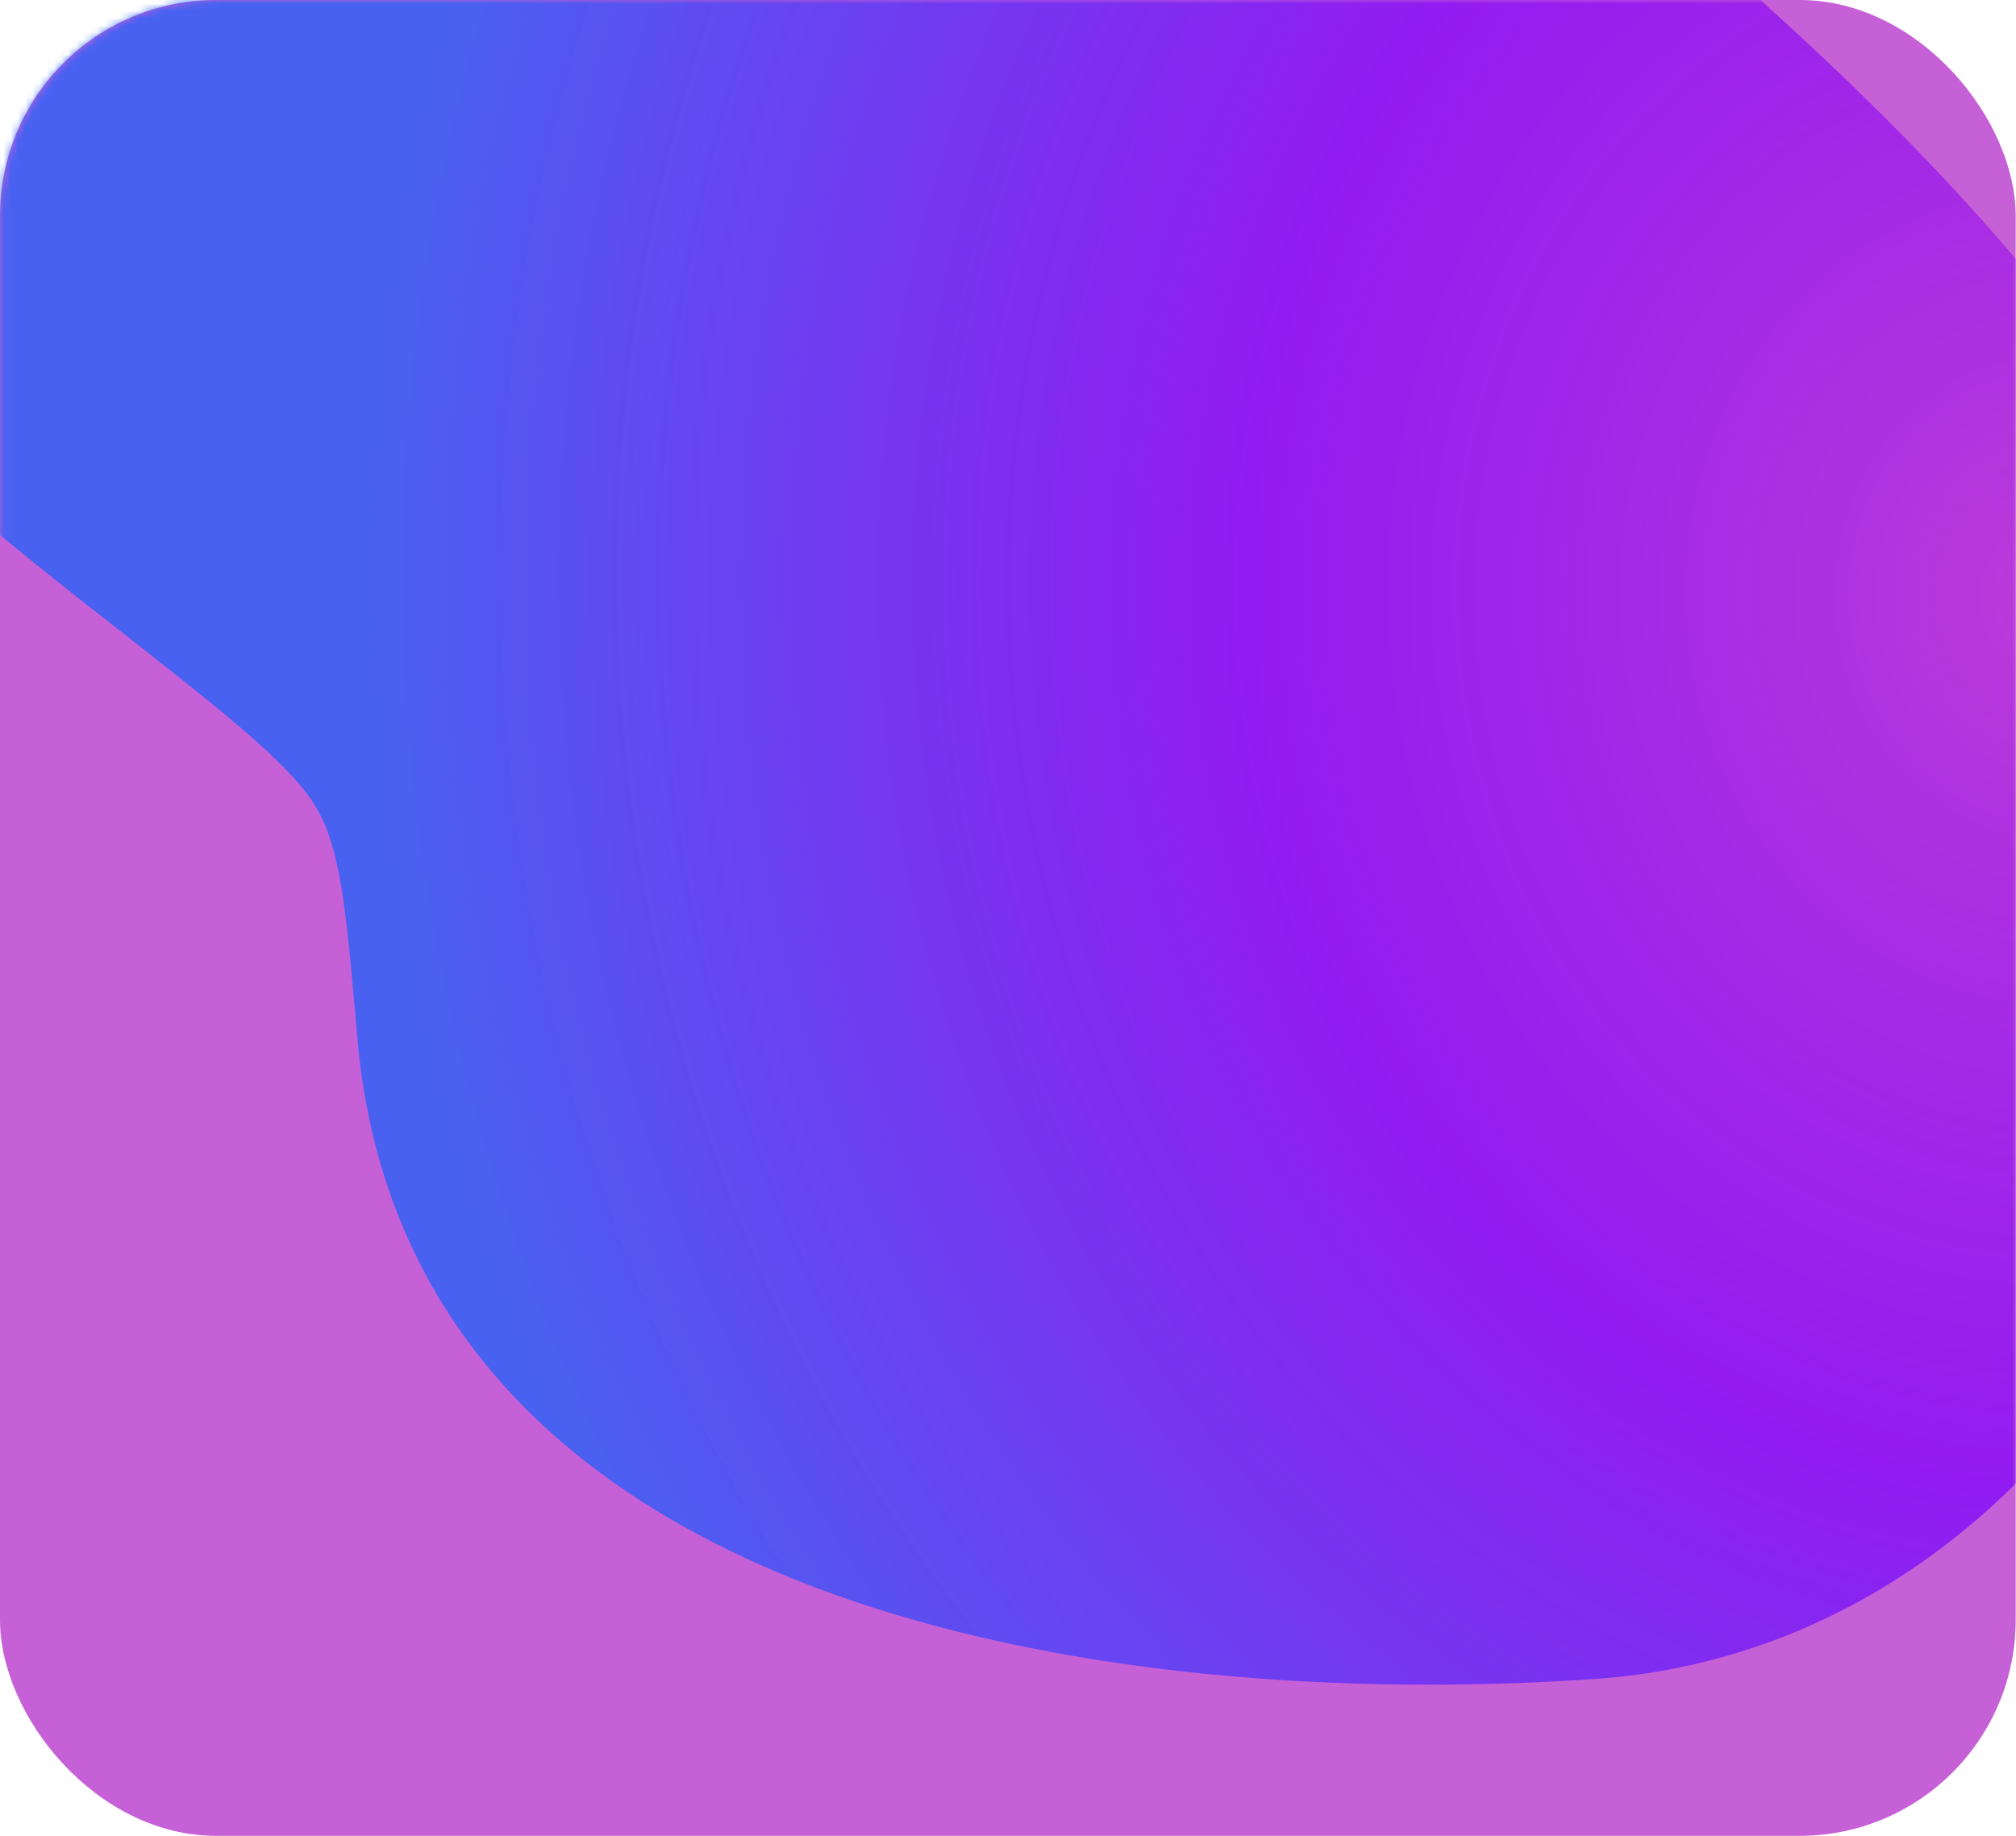
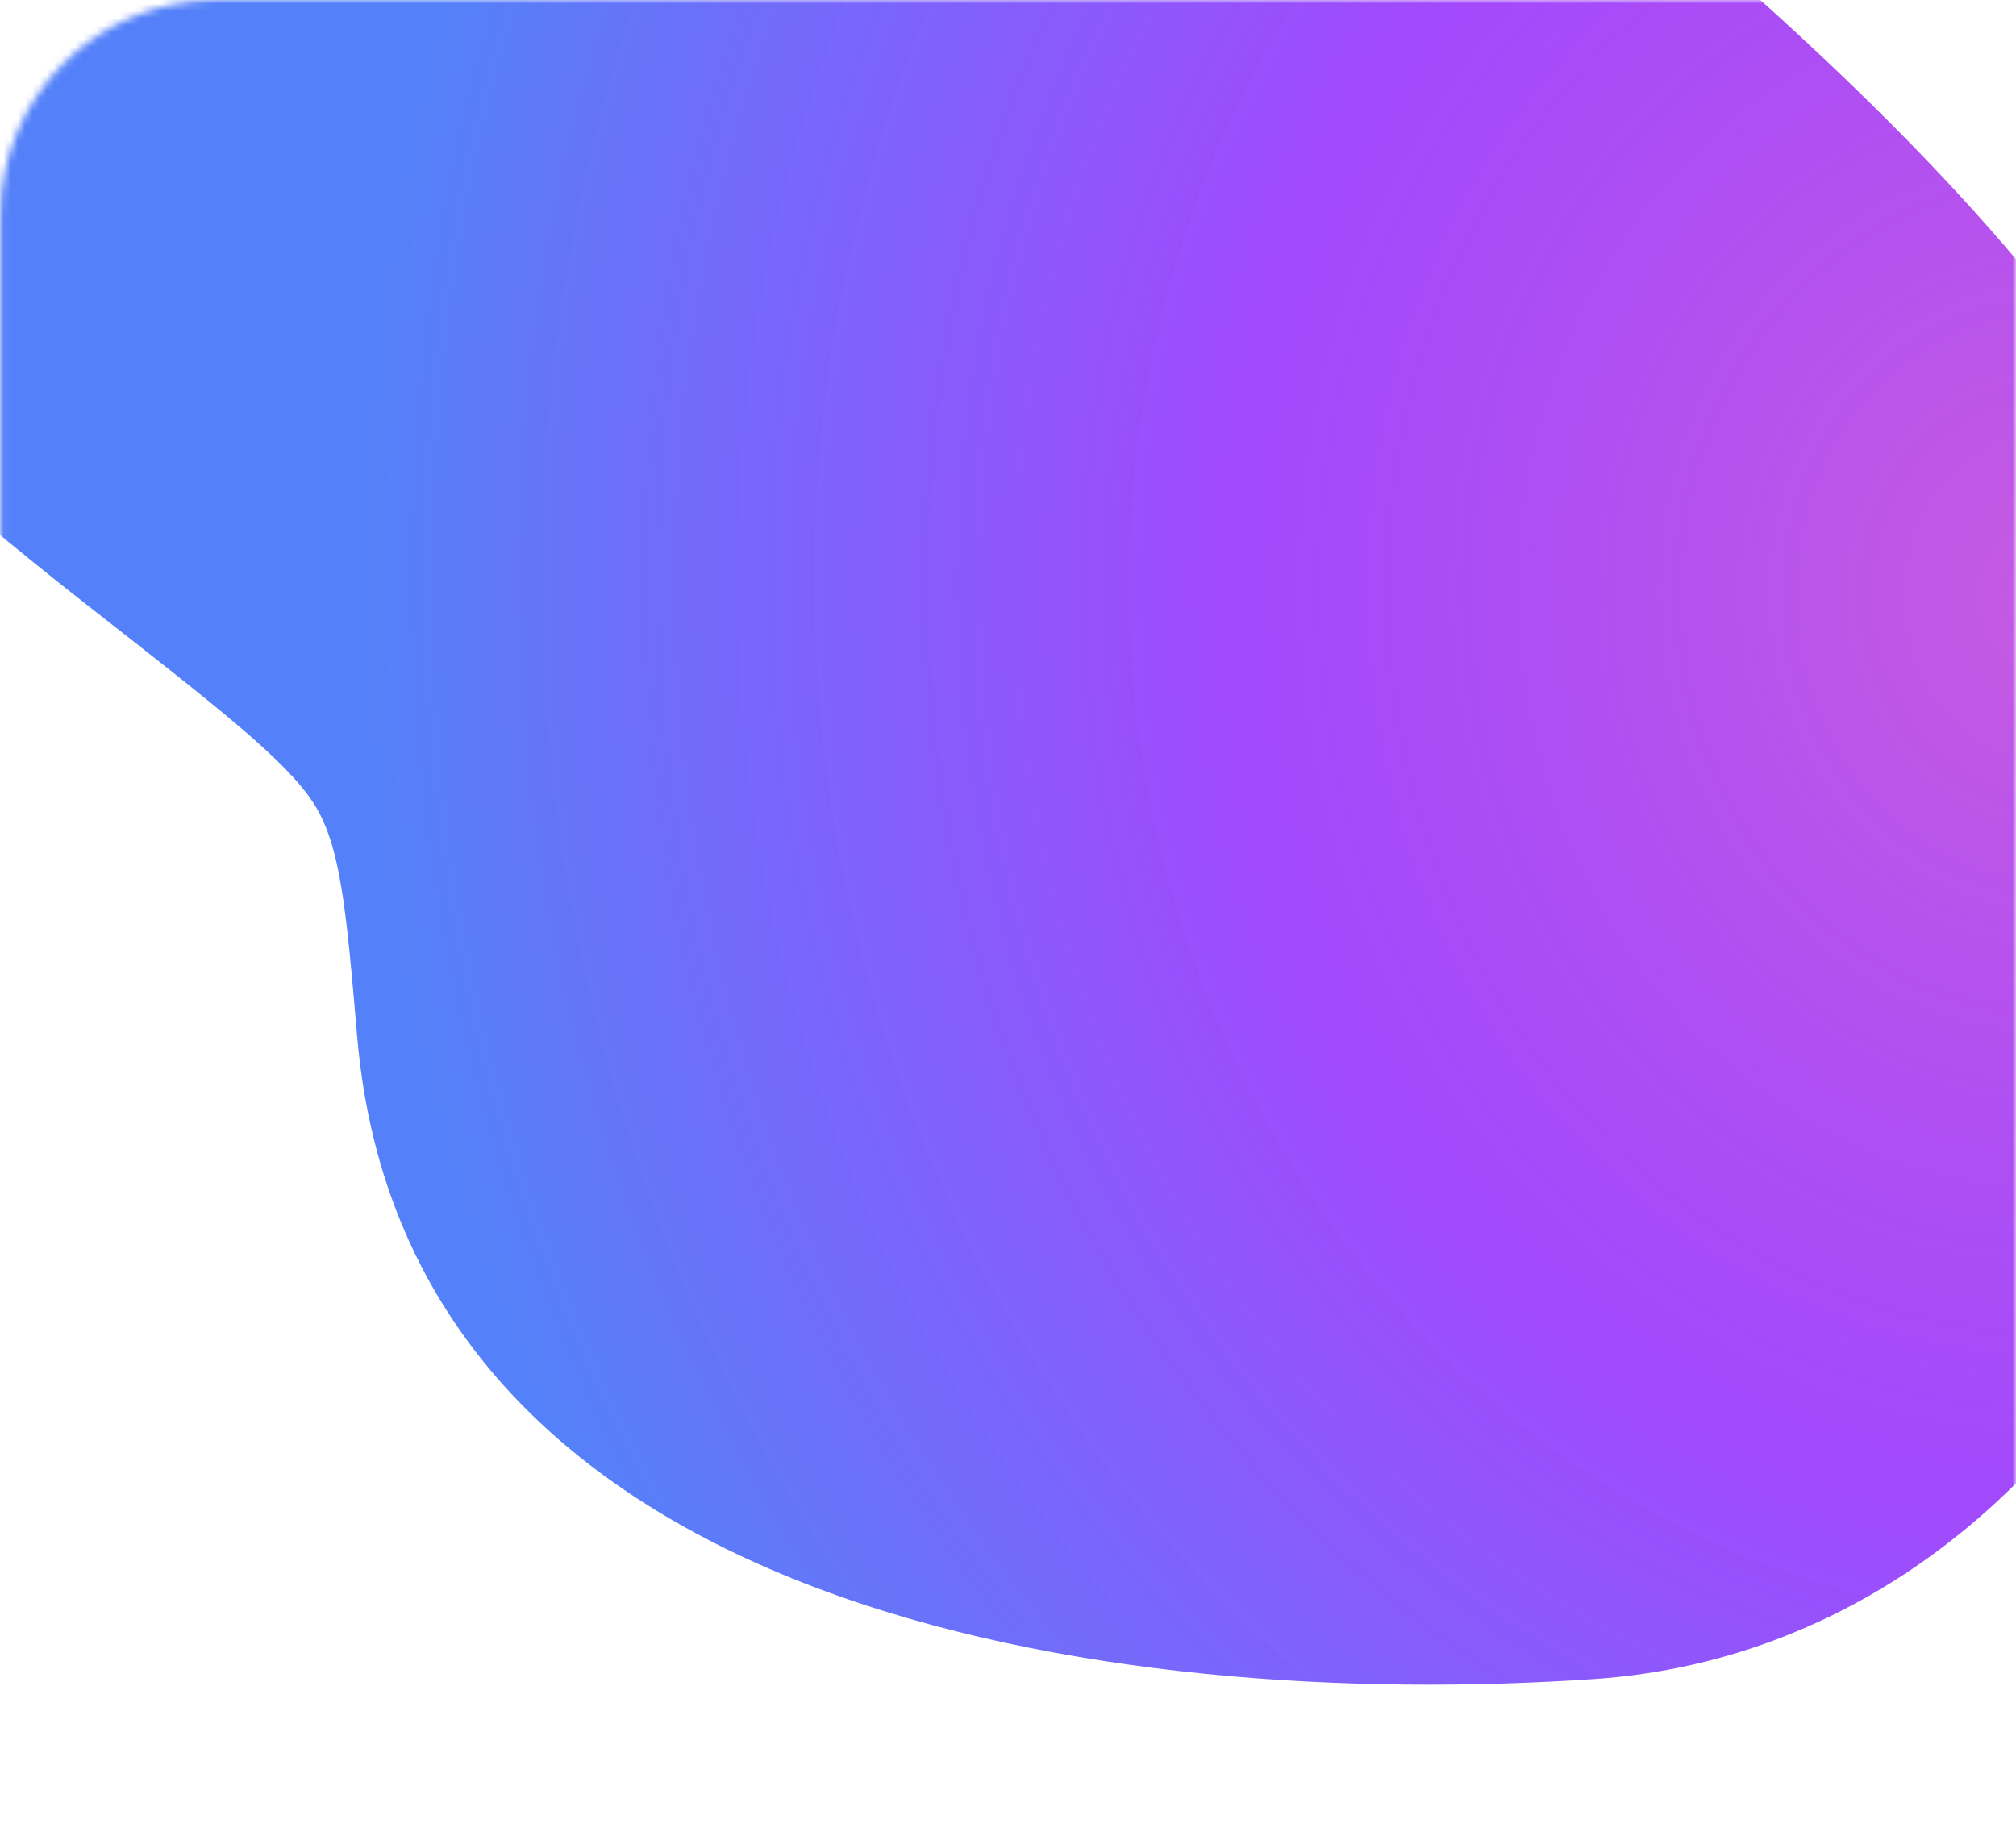
<svg xmlns="http://www.w3.org/2000/svg" width="280" height="255" viewBox="0 0 280 255" fill="none">
  <g clip-path="url(#clip0_3288_8605)">
-     <rect width="279.957" height="255" rx="30" fill="#C660D7" />
    <mask id="mask0_3288_8605" style="mask-type:alpha" maskUnits="userSpaceOnUse" x="0" y="0" width="280" height="255">
      <rect x="0.043" width="279.957" height="255" rx="30" fill="#5716E2" />
    </mask>
    <g mask="url(#mask0_3288_8605)">
      <g filter="url(#filter0_f_3288_8605)">
        <path d="M221.472 233.218C296.219 228.104 340.817 131.575 295.914 57.693C251.011 -16.188 67.482 -137.478 -7.265 -132.365C-77.043 -127.591 -152.868 -44.998 12.203 84.122C30.531 98.458 39.694 105.625 43.509 111.502C47.323 117.379 48.085 126.25 49.609 143.994C56.505 224.316 154.671 237.788 221.472 233.218Z" fill="url(#paint0_radial_3288_8605)" fill-opacity="0.8" />
      </g>
    </g>
  </g>
  <defs>
    <filter id="filter0_f_3288_8605" x="-216.818" y="-262.521" width="660.706" height="626.527" filterUnits="userSpaceOnUse" color-interpolation-filters="sRGB">
      <feFlood flood-opacity="0" result="BackgroundImageFix" />
      <feBlend mode="normal" in="SourceGraphic" in2="BackgroundImageFix" result="shape" />
      <feGaussianBlur stdDeviation="65" result="effect1_foregroundBlur_3288_8605" />
    </filter>
    <radialGradient id="paint0_radial_3288_8605" cx="0" cy="0" r="1" gradientUnits="userSpaceOnUse" gradientTransform="translate(285.58 83.818) rotate(172.16) scale(235.449 258.694)">
      <stop stop-color="#B832DA" />
      <stop offset="0.479" stop-color="#7D00FB" stop-opacity="0.89" />
      <stop offset="1" stop-color="#2962F7" />
    </radialGradient>
    <clipPath id="clip0_3288_8605">
      <rect width="280" height="255" rx="20" fill="white" />
    </clipPath>
  </defs>
</svg>